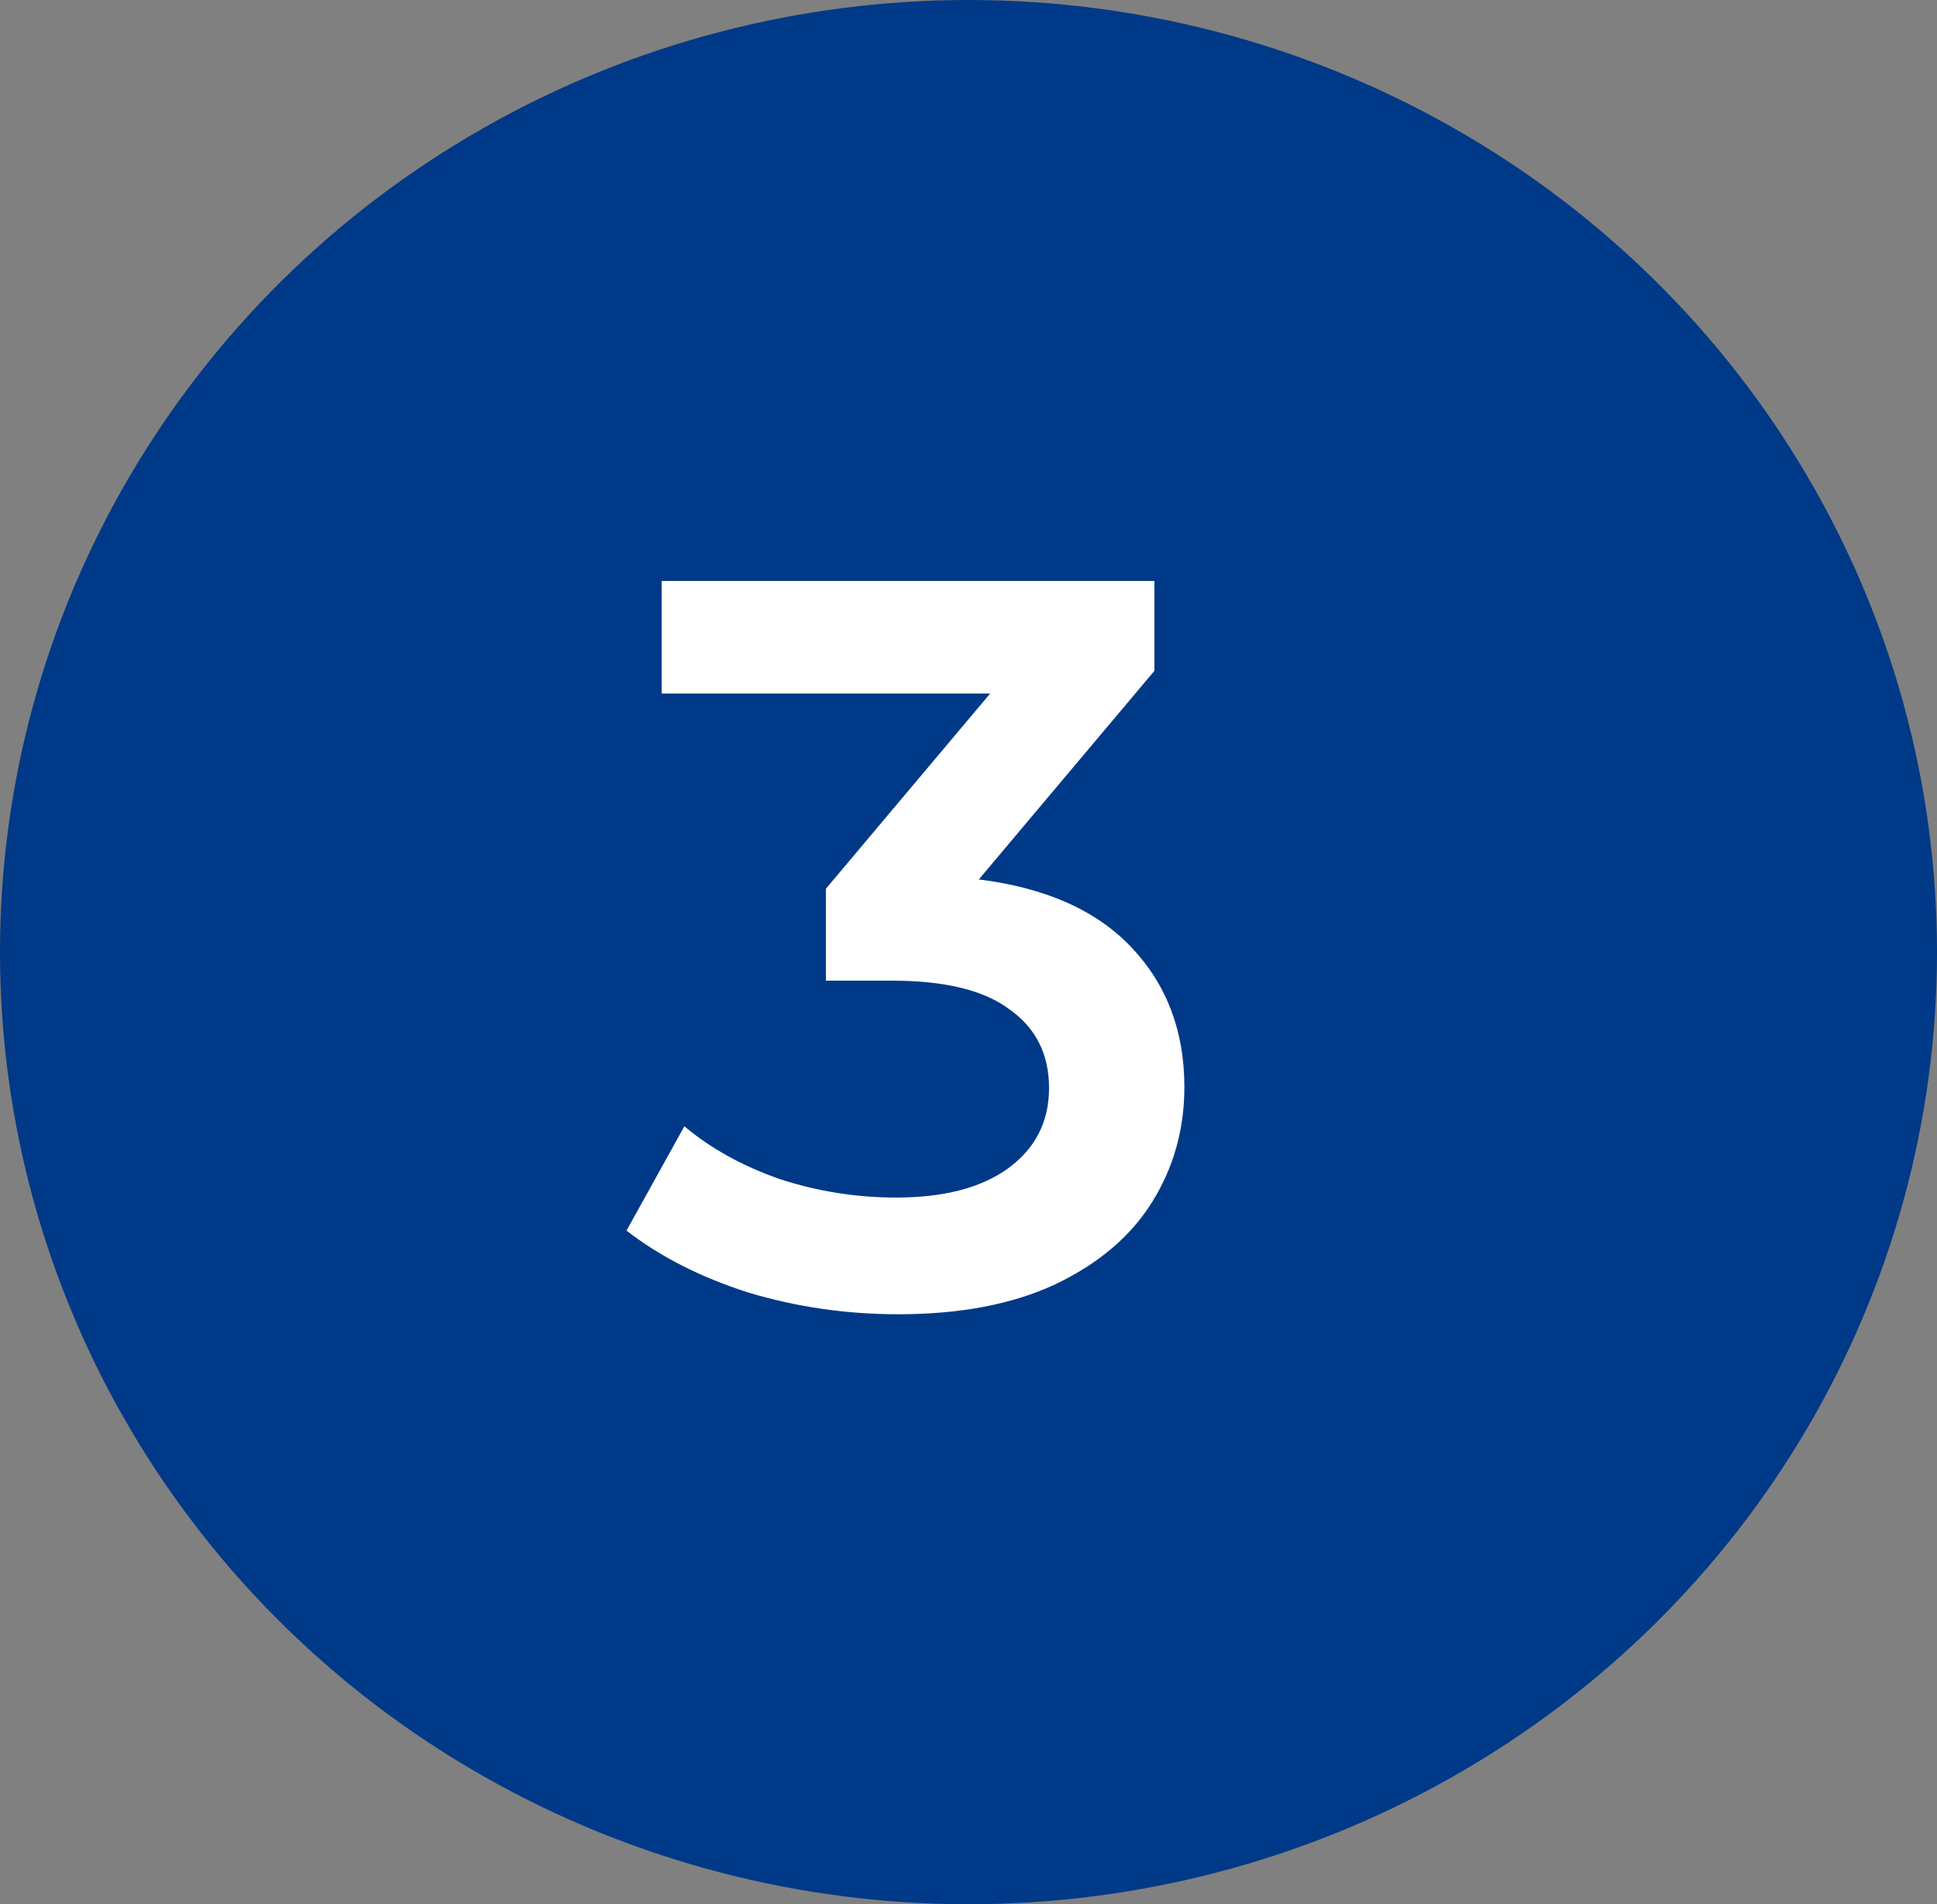
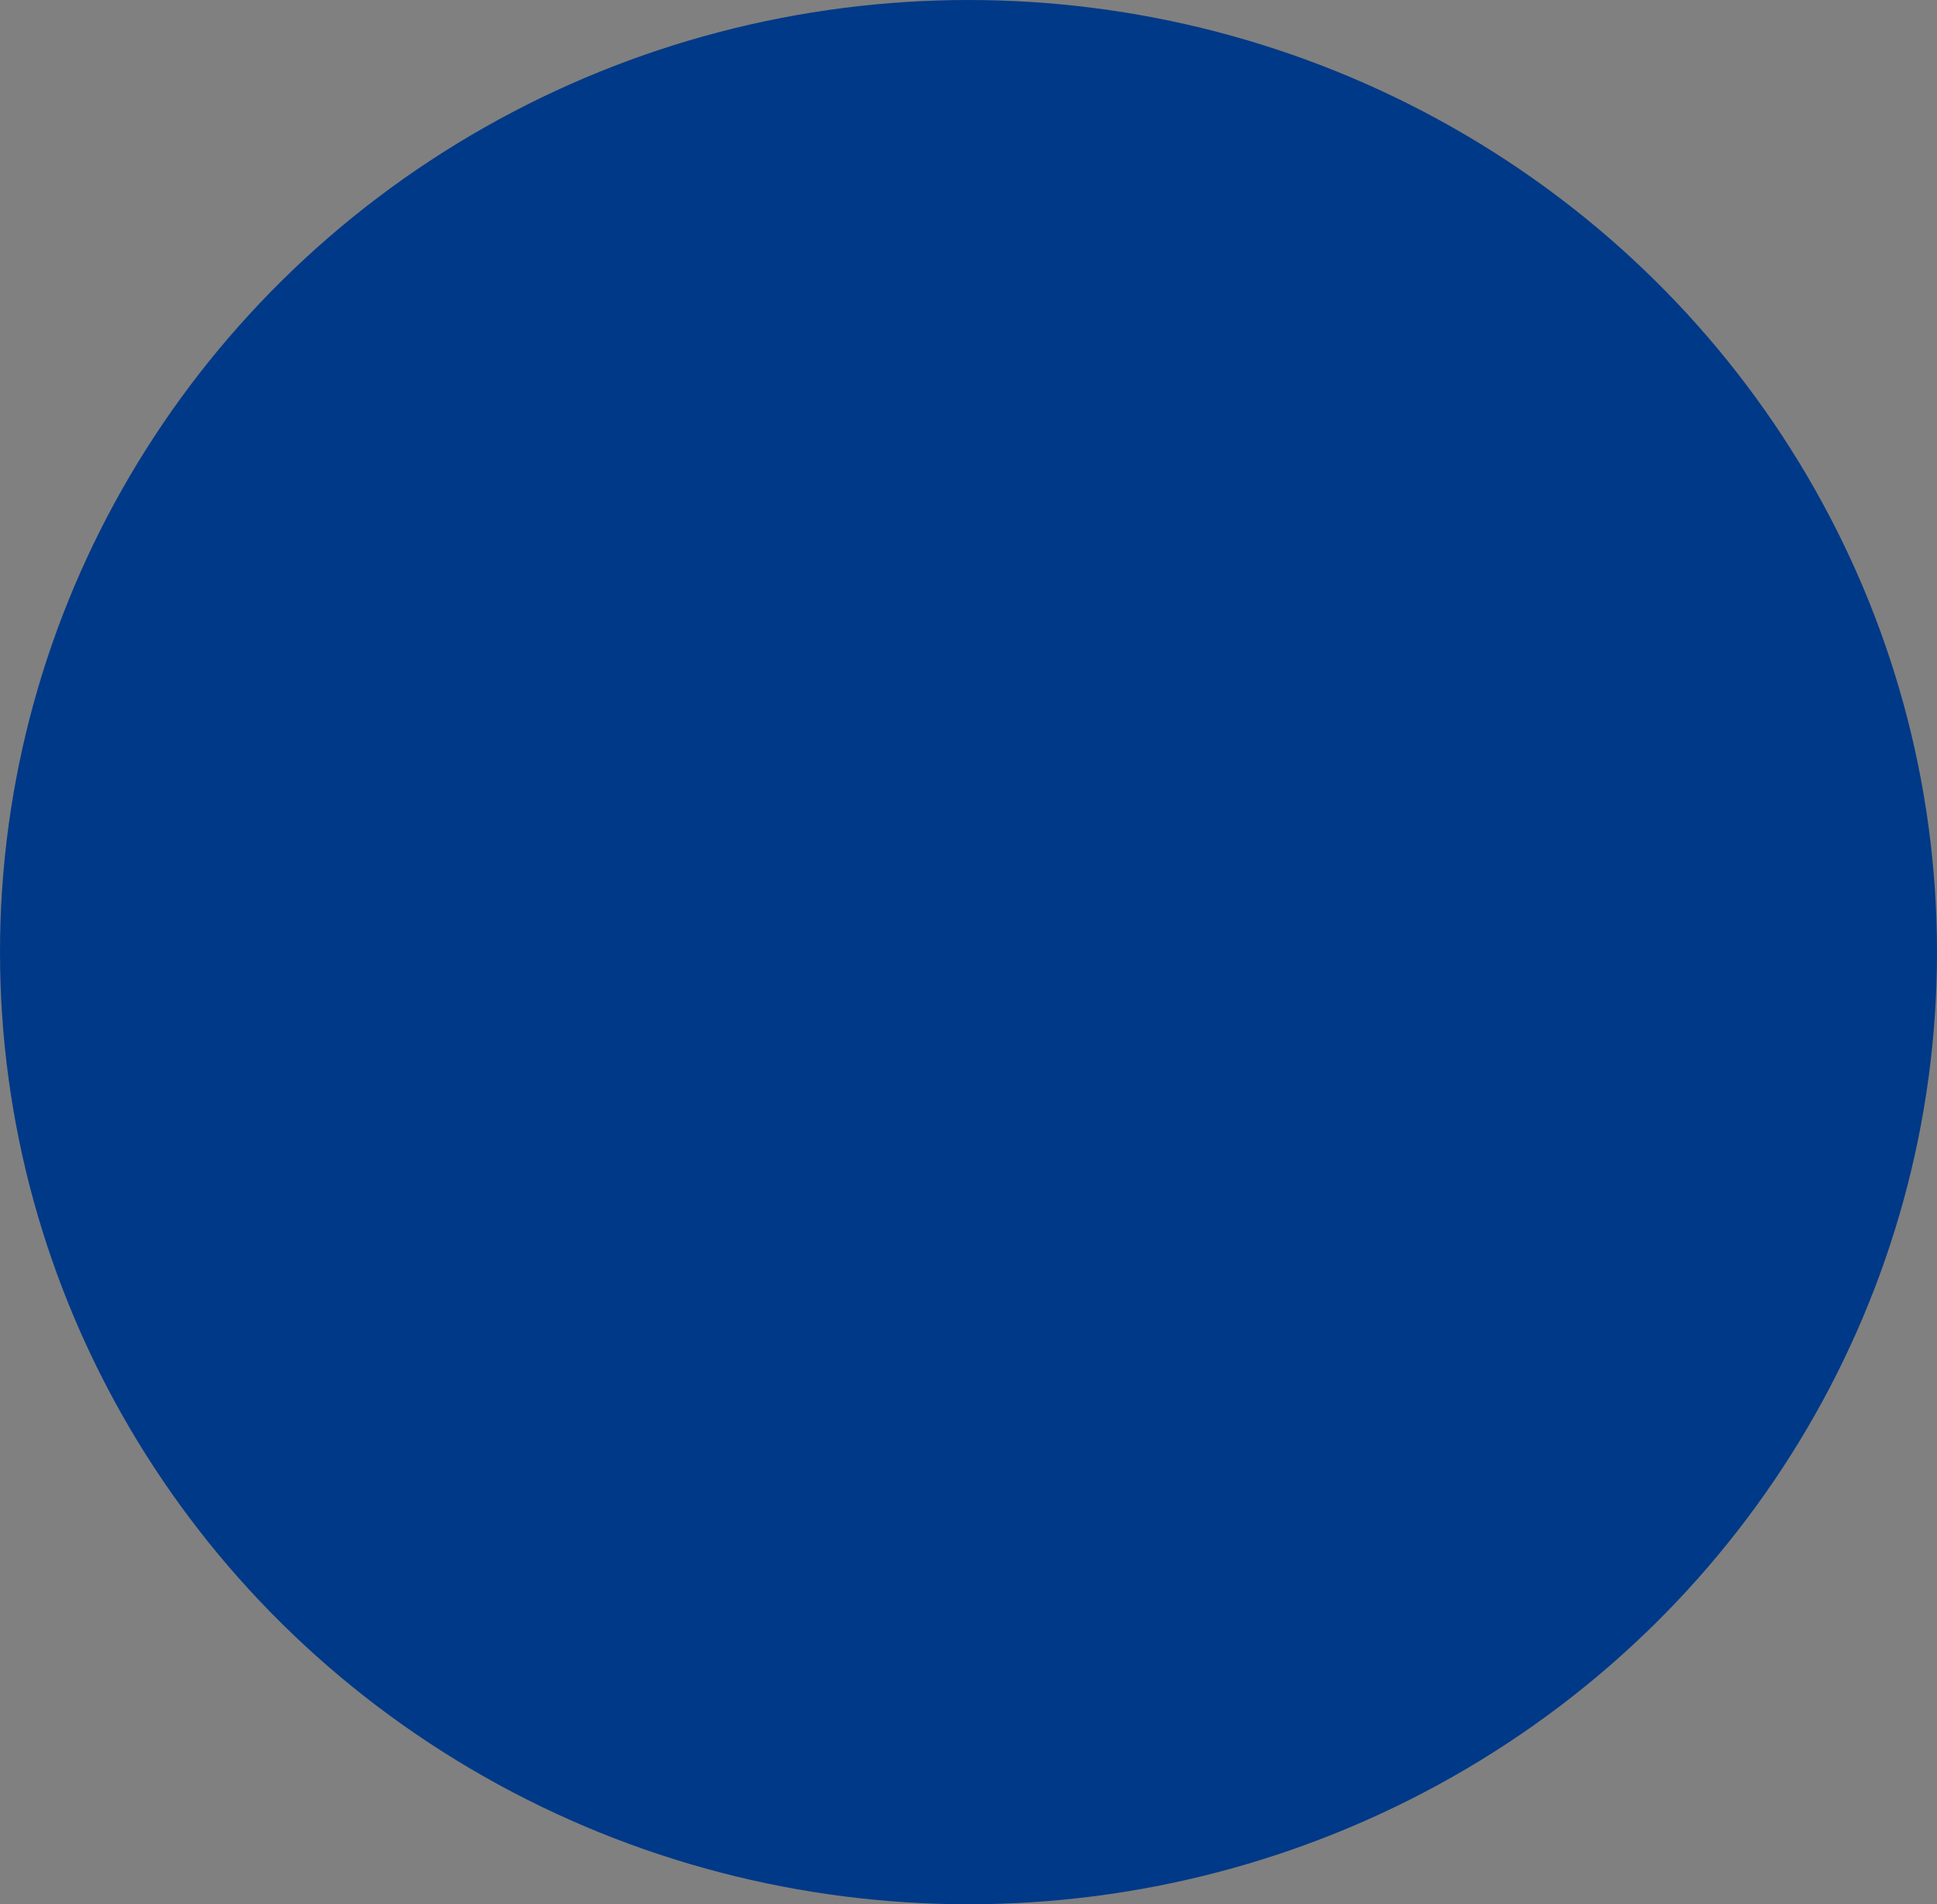
<svg xmlns="http://www.w3.org/2000/svg" width="60" height="59" viewBox="0 0 60 59" fill="none">
  <rect x="0" y="0" width="60" height="59" fill="#808080" stroke="none" />
  <ellipse cx="30" cy="29.5" rx="30" ry="29.5" fill="#003987" />
-   <path d="M30.319 27.248C32.388 27.504 33.967 28.208 35.055 29.36C36.143 30.512 36.687 31.952 36.687 33.68C36.687 34.981 36.356 36.165 35.695 37.232C35.034 38.299 34.031 39.152 32.687 39.792C31.364 40.411 29.743 40.72 27.823 40.72C26.223 40.72 24.676 40.496 23.183 40.048C21.711 39.579 20.452 38.939 19.407 38.128L21.199 34.896C22.01 35.579 22.991 36.123 24.143 36.528C25.316 36.912 26.522 37.104 27.759 37.104C29.231 37.104 30.383 36.805 31.215 36.208C32.068 35.589 32.495 34.757 32.495 33.712C32.495 32.667 32.09 31.856 31.279 31.28C30.49 30.683 29.274 30.384 27.631 30.384H25.583V27.536L30.671 21.488H20.495V18H35.759V20.784L30.319 27.248Z" fill="white" />
</svg>